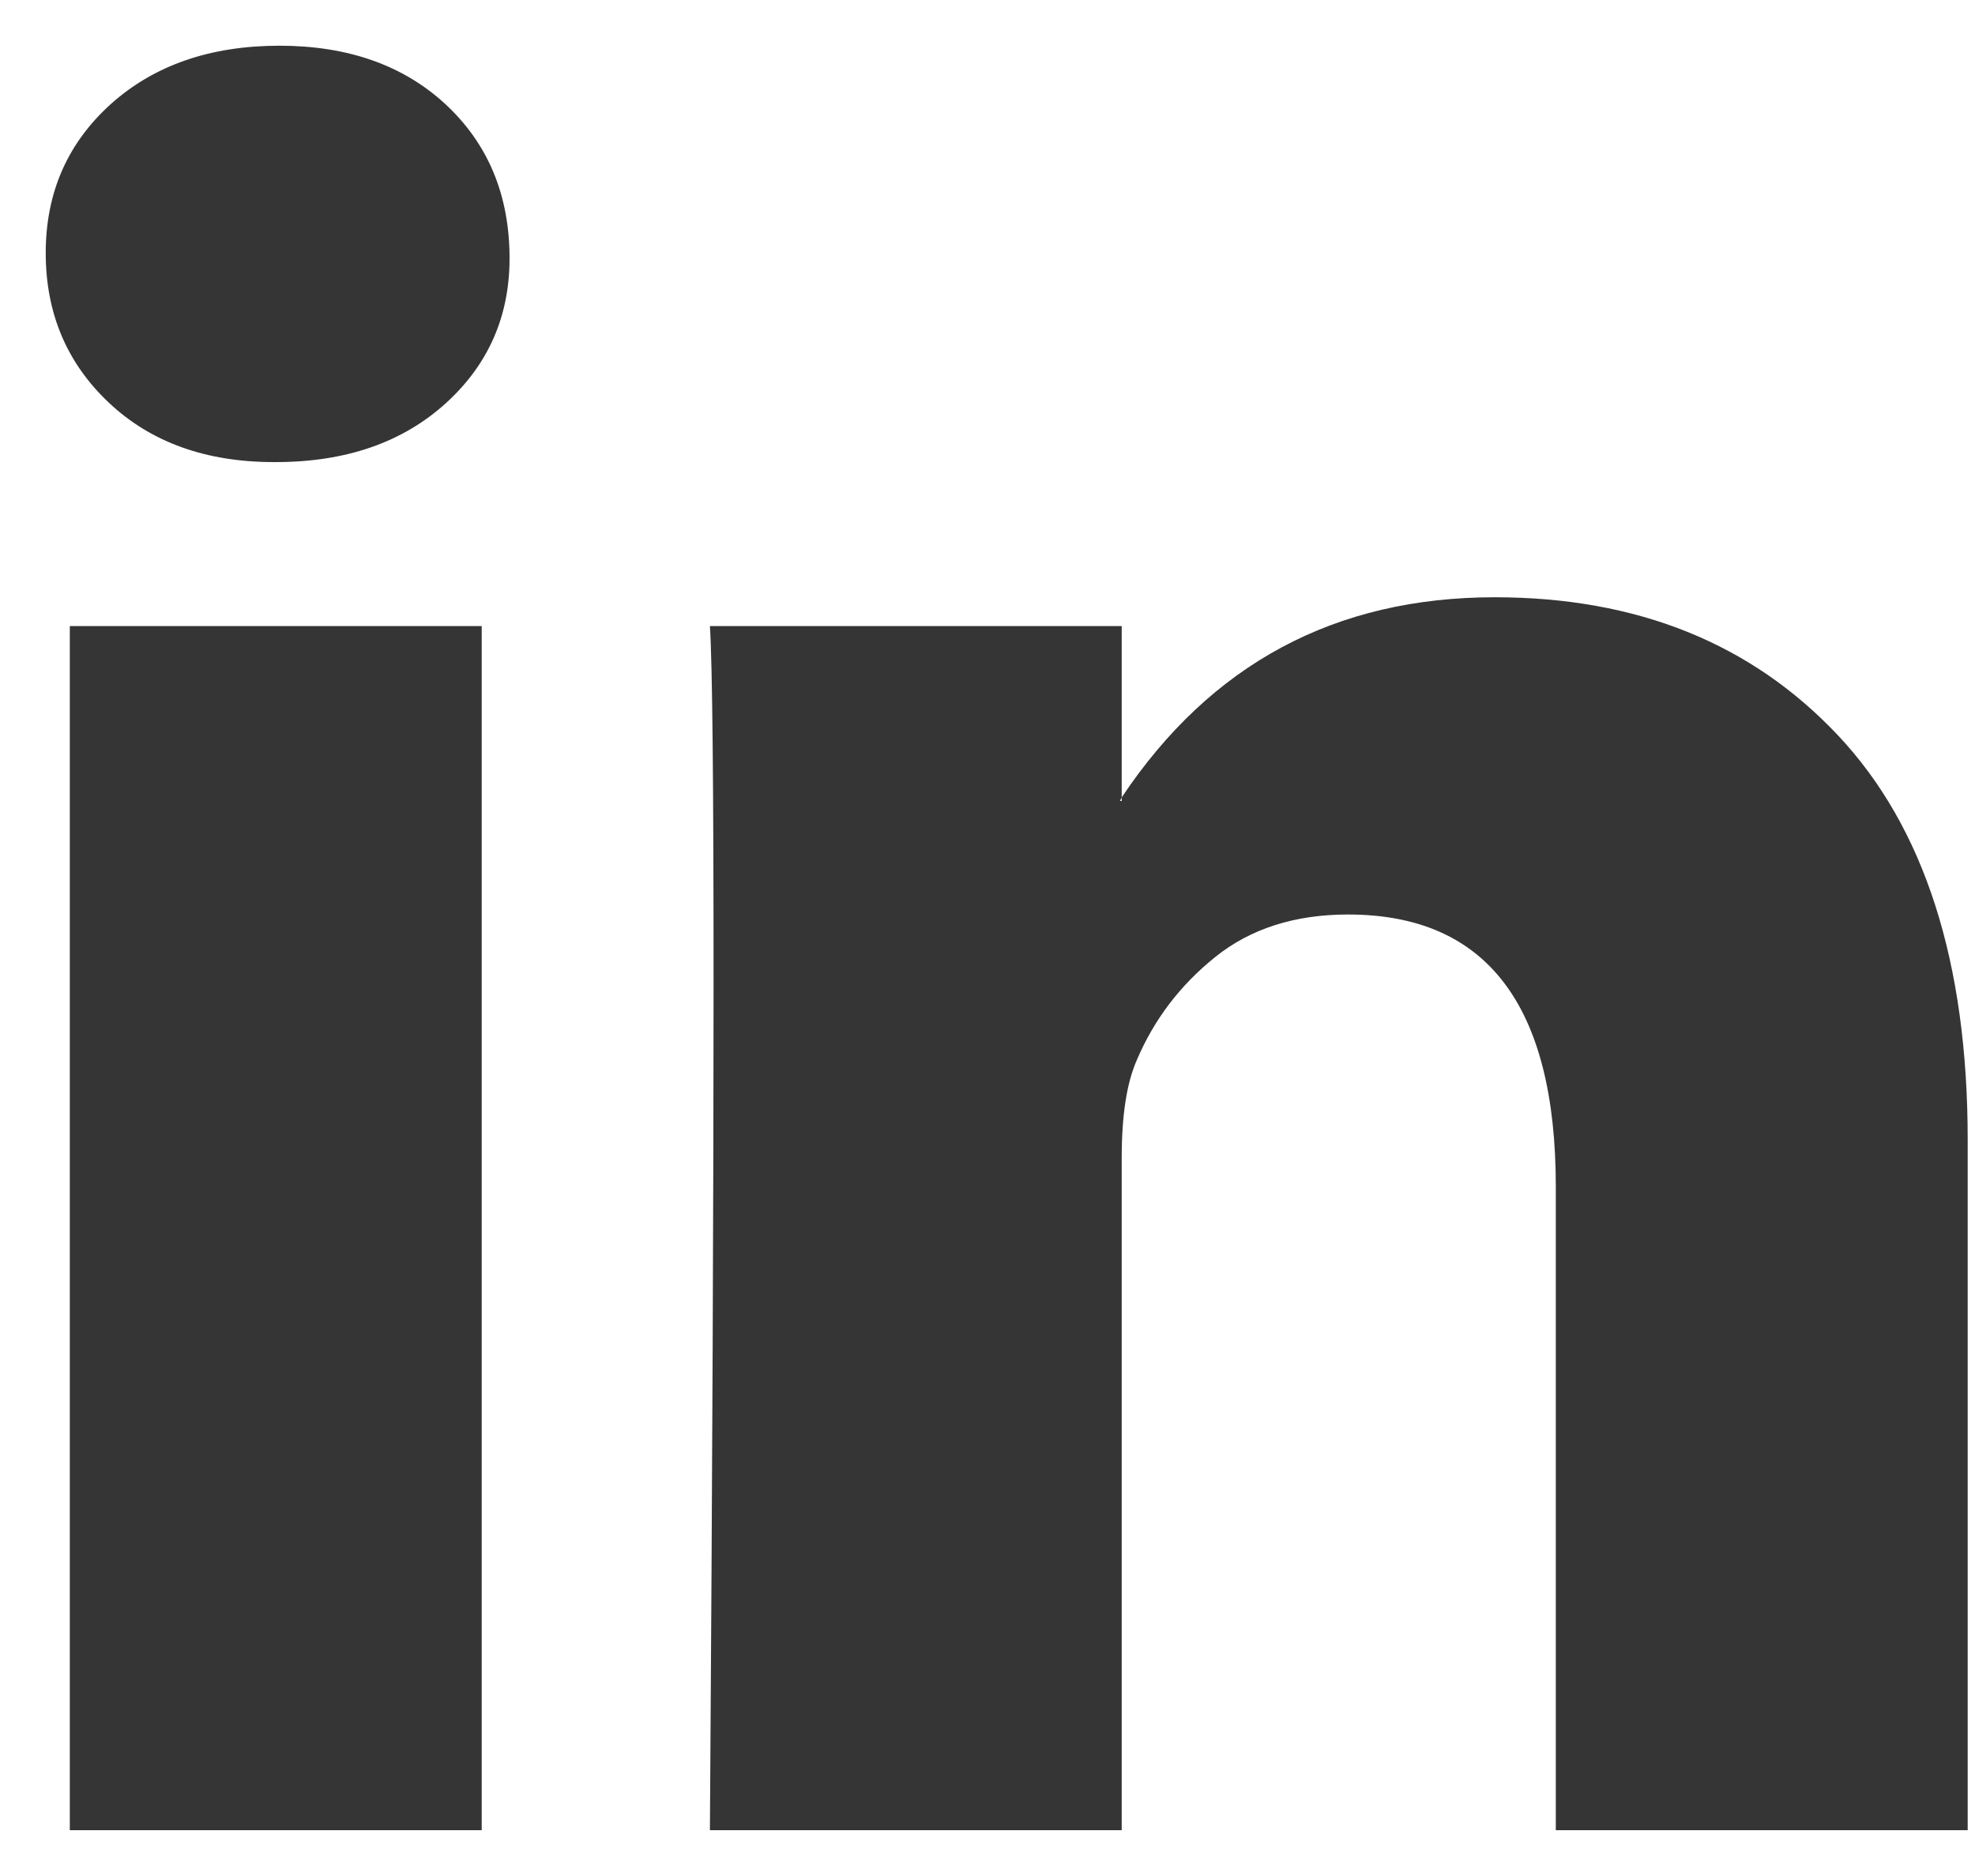
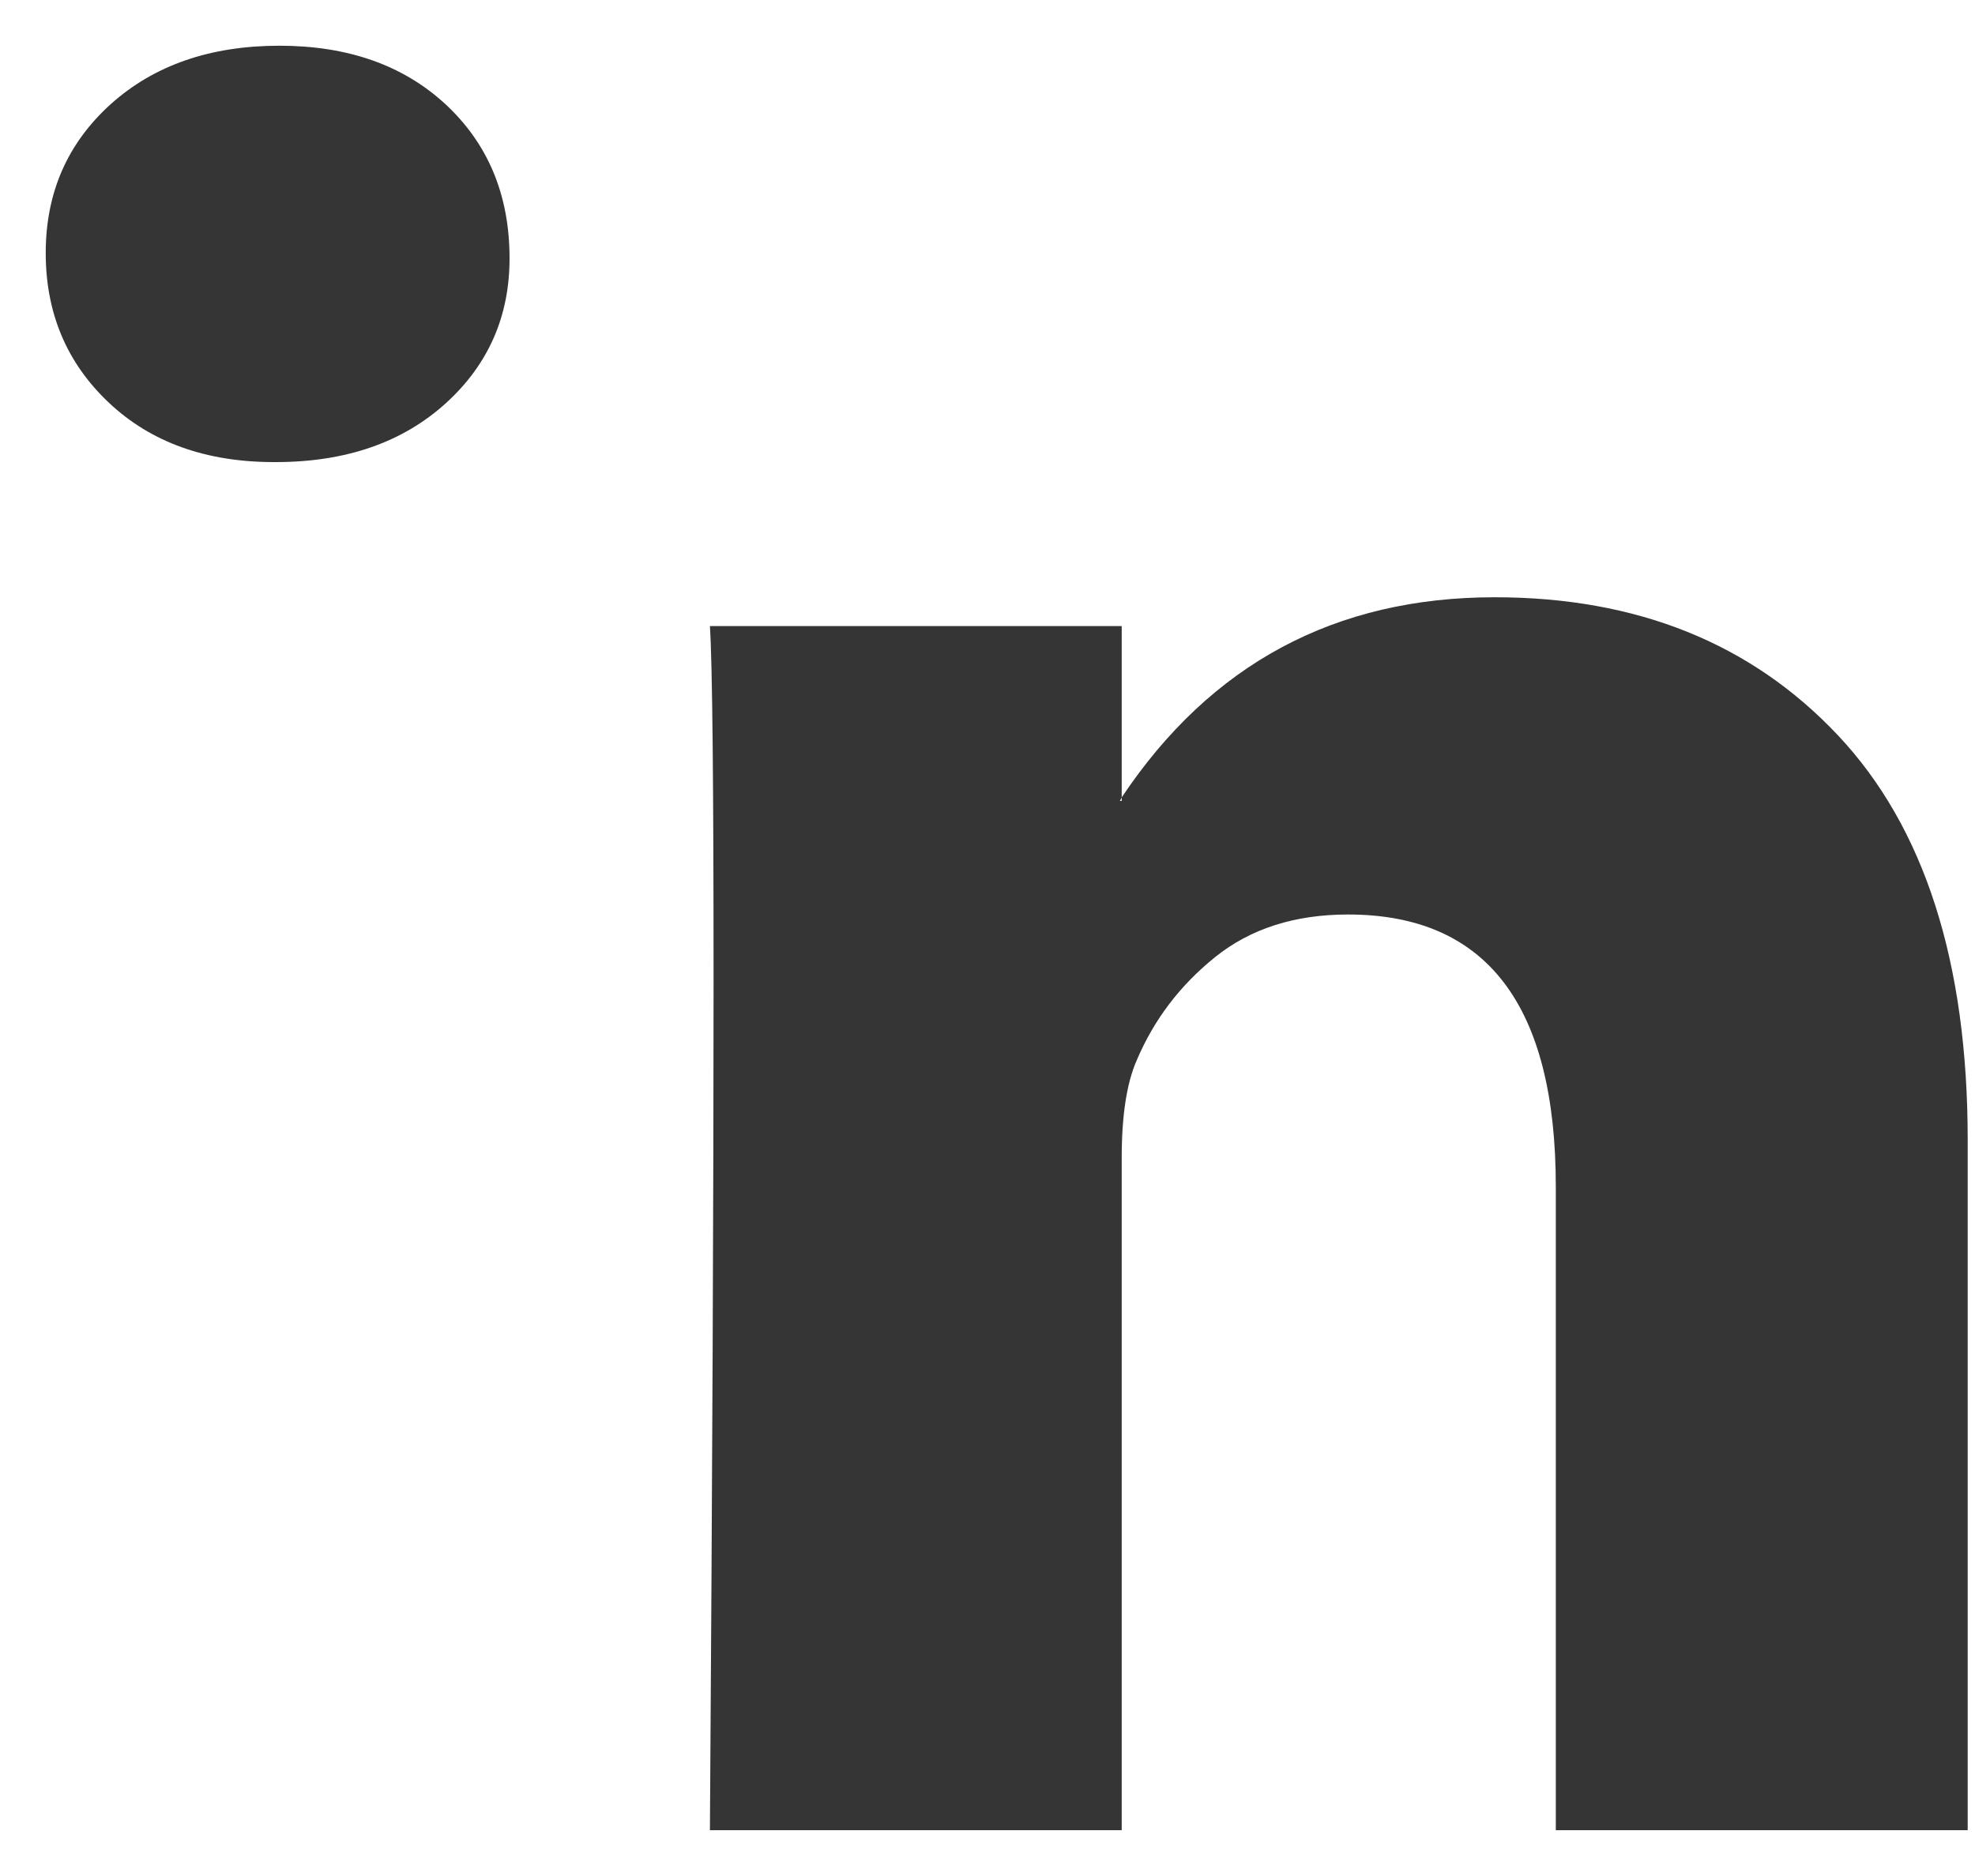
<svg xmlns="http://www.w3.org/2000/svg" width="20" height="19" viewBox="0 0 20 19" fill="none">
-   <path d="M0.463 2.562C0.463 1.954 0.682 1.452 1.12 1.056C1.559 0.661 2.129 0.463 2.83 0.463C3.519 0.463 4.076 0.658 4.502 1.047C4.94 1.449 5.16 1.972 5.16 2.617C5.16 3.201 4.947 3.688 4.521 4.078C4.082 4.479 3.506 4.68 2.792 4.68H2.774C2.085 4.68 1.527 4.479 1.102 4.078C0.676 3.676 0.463 3.171 0.463 2.562ZM0.707 18.536V6.341H4.878V18.536H0.707ZM7.189 18.536H11.359V11.727C11.359 11.301 11.409 10.972 11.51 10.741C11.685 10.327 11.951 9.977 12.308 9.691C12.665 9.405 13.113 9.262 13.651 9.262C15.054 9.262 15.755 10.181 15.755 12.019V18.536H19.926V11.544C19.926 9.743 19.488 8.377 18.611 7.446C17.734 6.515 16.576 6.049 15.136 6.049C13.52 6.049 12.261 6.725 11.359 8.076V8.112H11.341L11.359 8.076V6.341H7.189C7.214 6.731 7.226 7.942 7.226 9.974C7.226 12.007 7.214 14.861 7.189 18.536Z" fill="#353535" />
+   <path d="M0.463 2.562C0.463 1.954 0.682 1.452 1.12 1.056C1.559 0.661 2.129 0.463 2.83 0.463C3.519 0.463 4.076 0.658 4.502 1.047C4.94 1.449 5.16 1.972 5.16 2.617C5.16 3.201 4.947 3.688 4.521 4.078C4.082 4.479 3.506 4.68 2.792 4.68H2.774C2.085 4.68 1.527 4.479 1.102 4.078C0.676 3.676 0.463 3.171 0.463 2.562ZM0.707 18.536H4.878V18.536H0.707ZM7.189 18.536H11.359V11.727C11.359 11.301 11.409 10.972 11.51 10.741C11.685 10.327 11.951 9.977 12.308 9.691C12.665 9.405 13.113 9.262 13.651 9.262C15.054 9.262 15.755 10.181 15.755 12.019V18.536H19.926V11.544C19.926 9.743 19.488 8.377 18.611 7.446C17.734 6.515 16.576 6.049 15.136 6.049C13.52 6.049 12.261 6.725 11.359 8.076V8.112H11.341L11.359 8.076V6.341H7.189C7.214 6.731 7.226 7.942 7.226 9.974C7.226 12.007 7.214 14.861 7.189 18.536Z" fill="#353535" />
</svg>